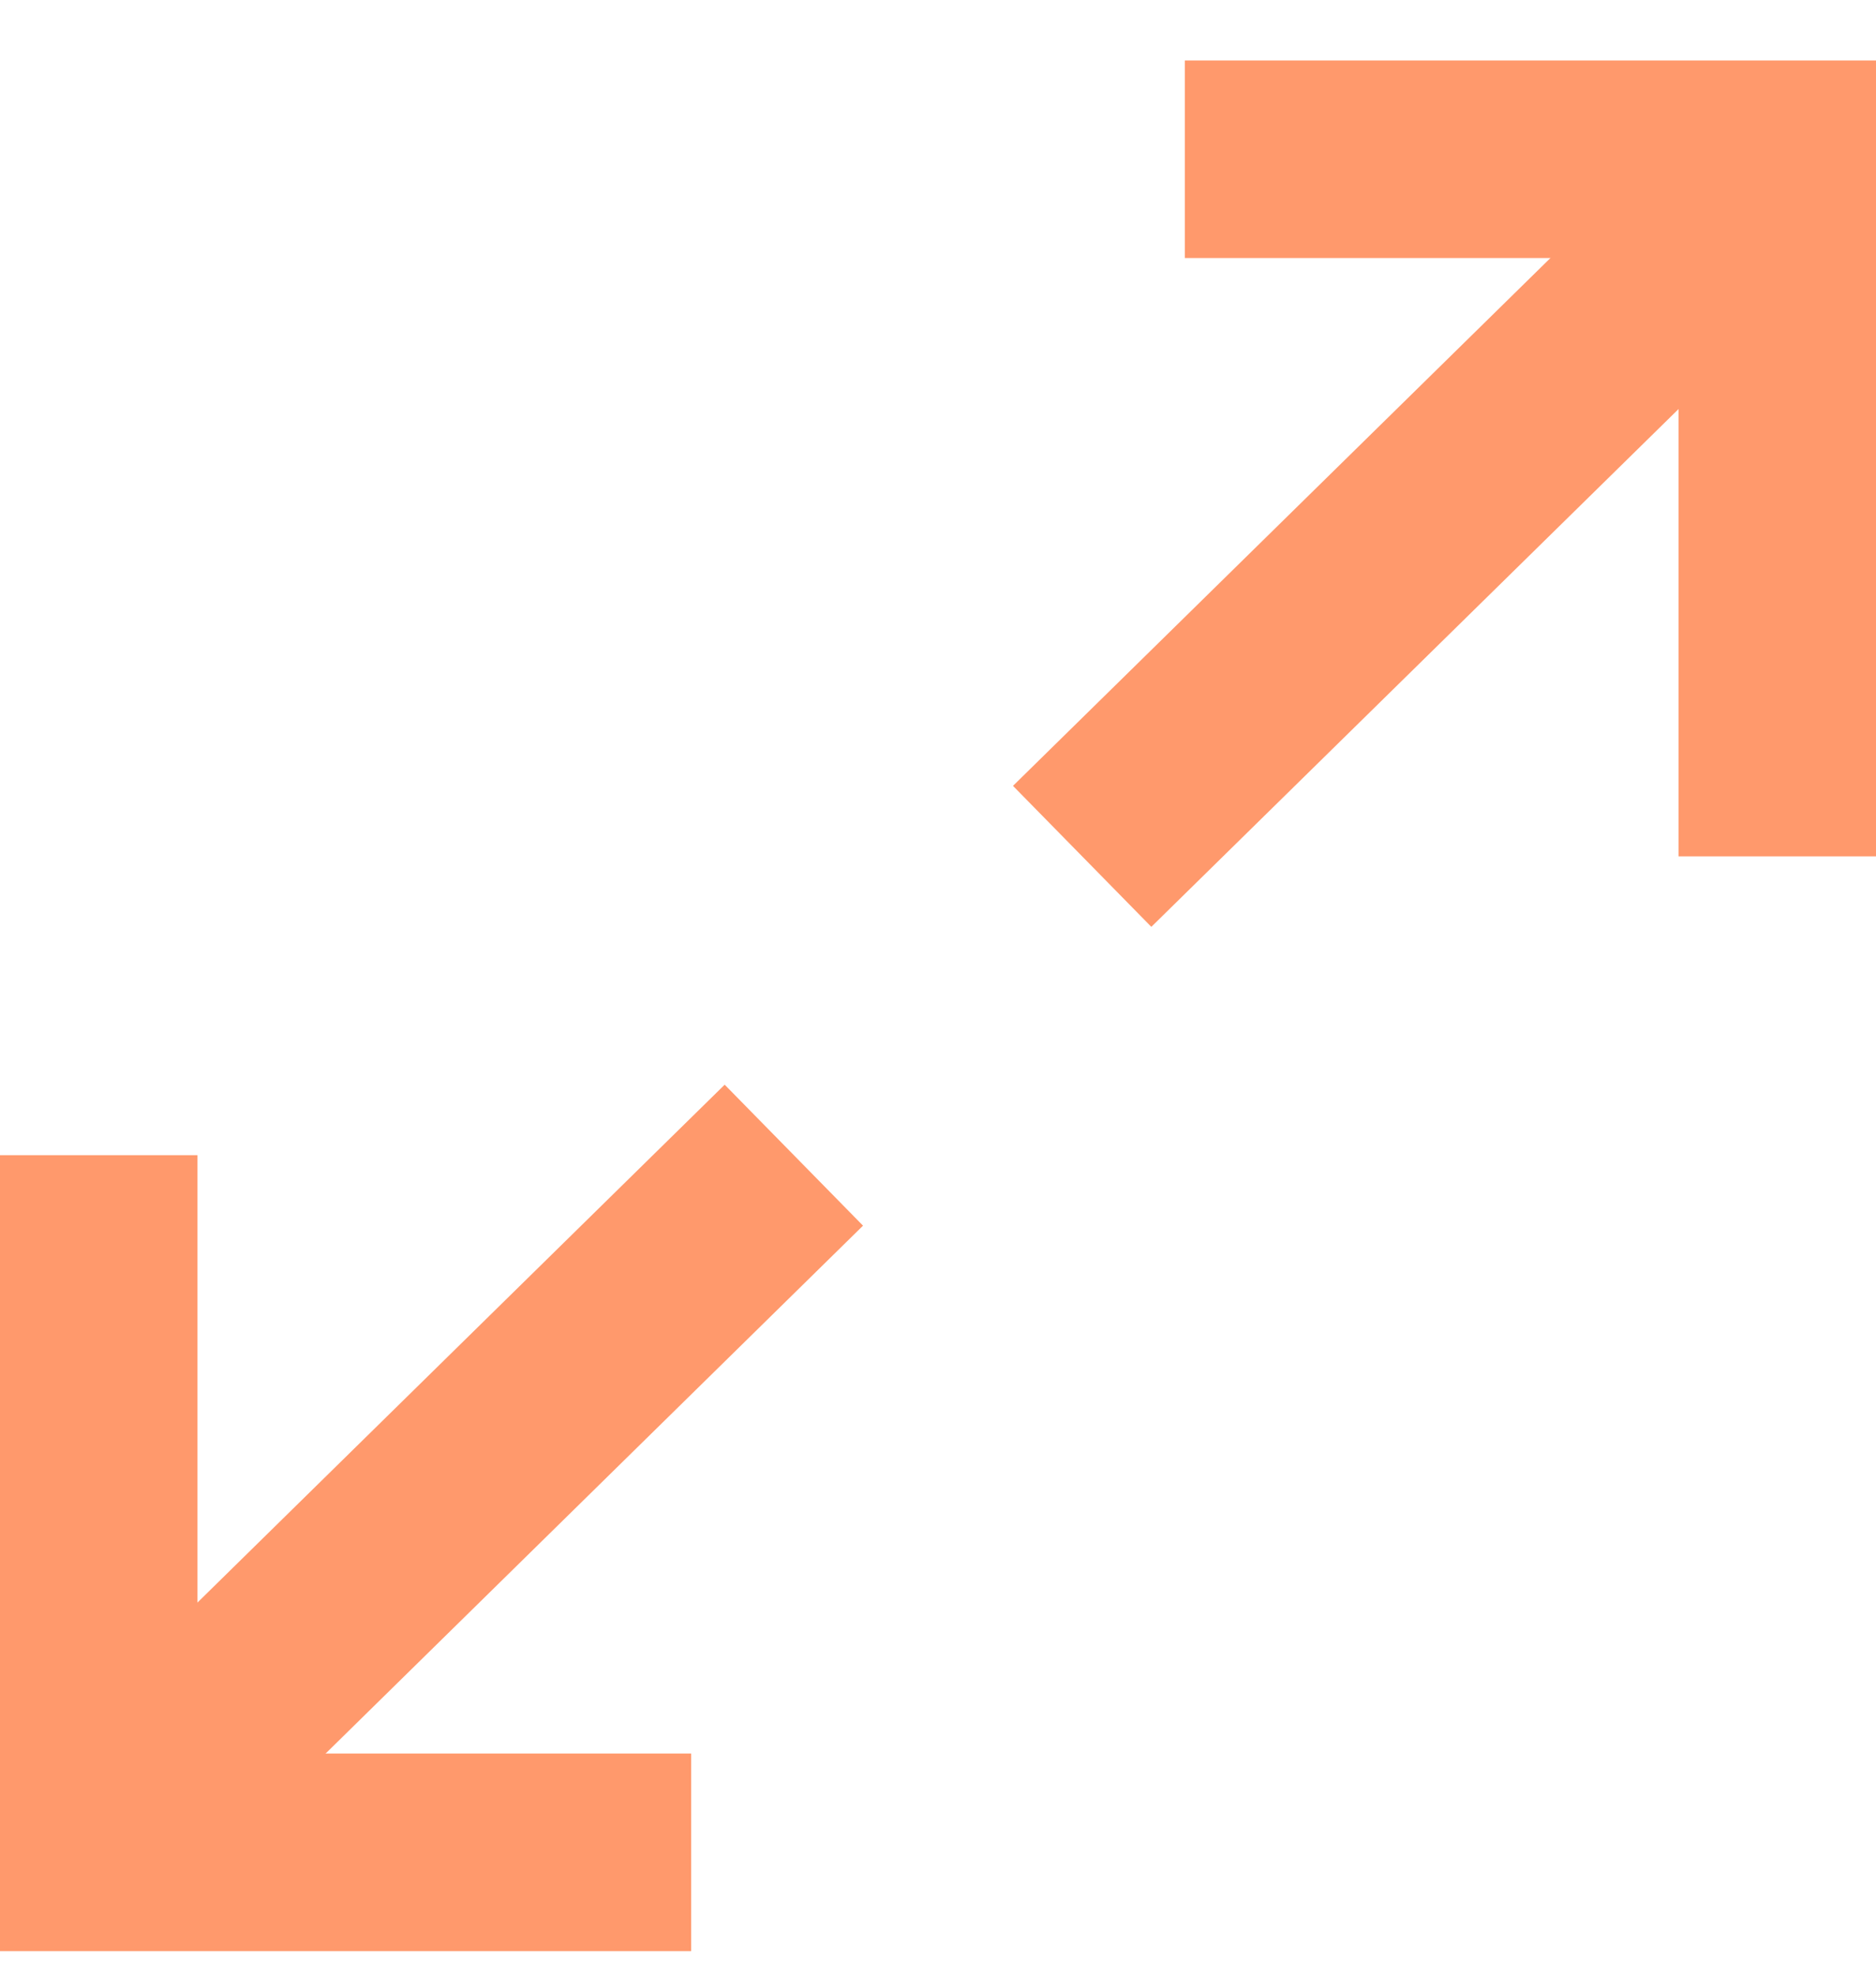
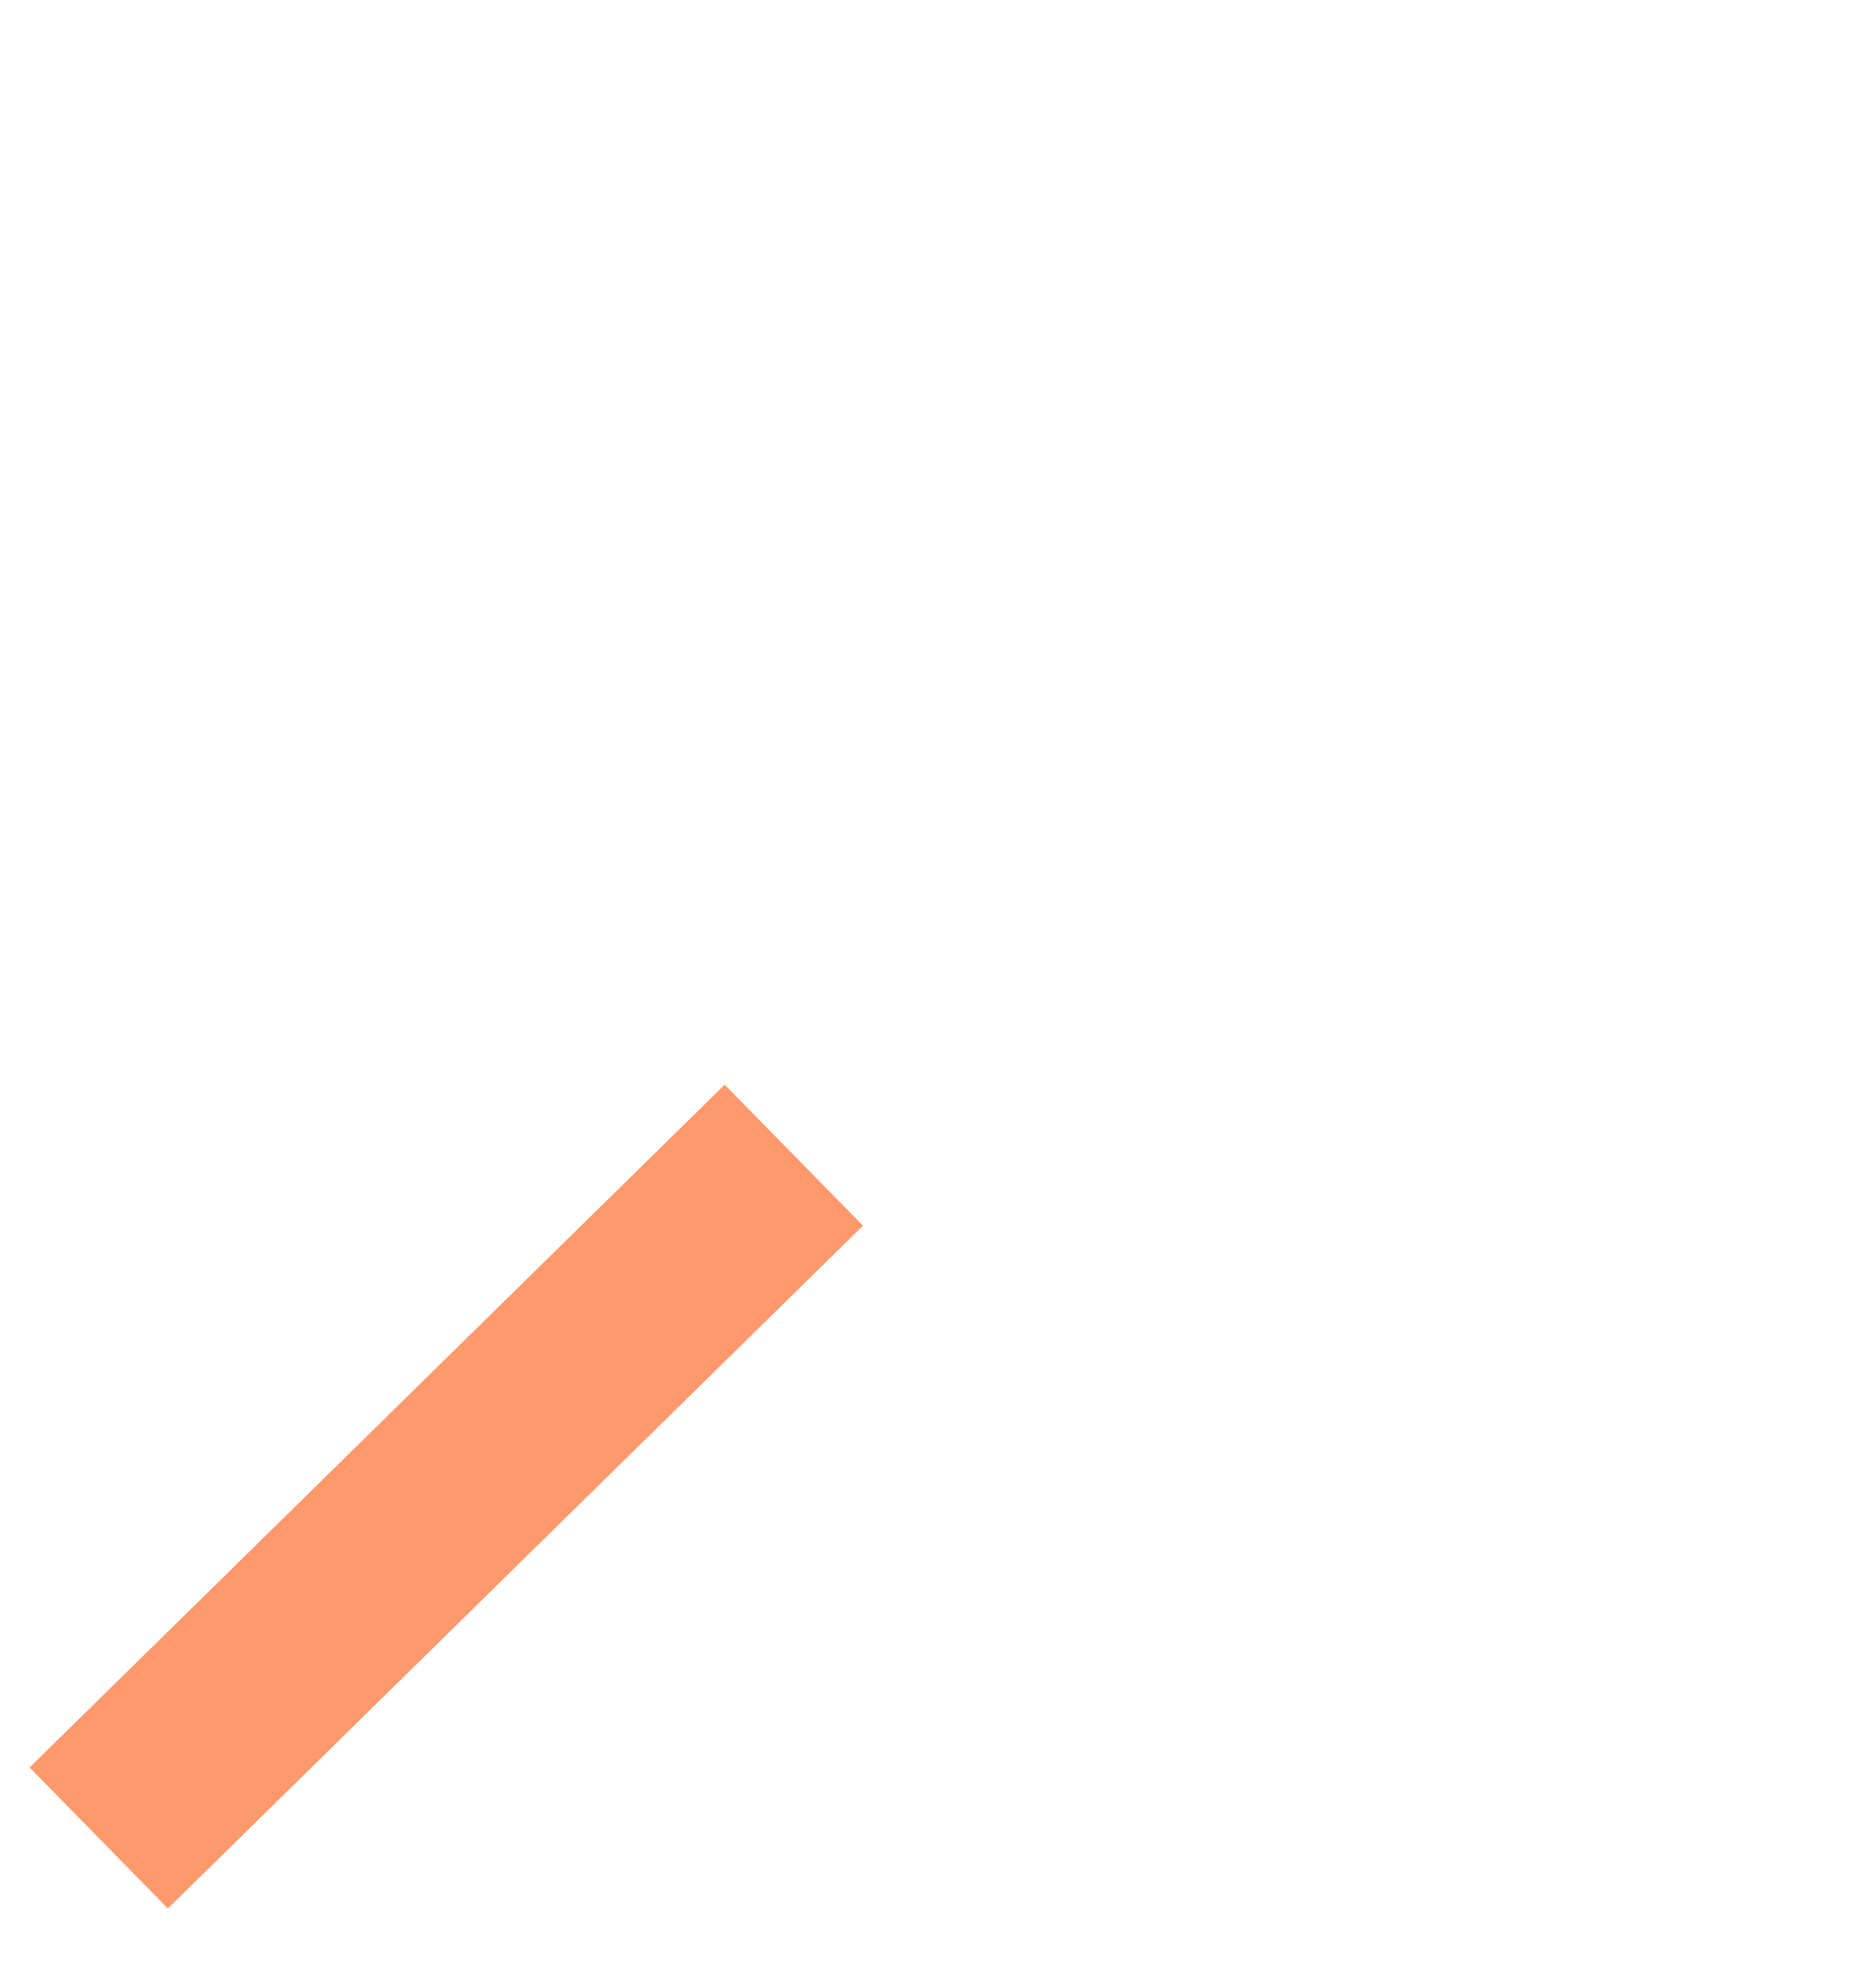
<svg xmlns="http://www.w3.org/2000/svg" width="19" height="20" viewBox="0 0 19 20" fill="none">
-   <path d="M12 1.612H18V8.669" stroke="#FF996C" stroke-width="2" />
-   <path d="M10.96 8.669L18 1.758" stroke="#FF996C" stroke-width="2" />
  <path d="M8.04 11.694L1 18.606" stroke="#FF996C" stroke-width="2" />
-   <path d="M7 18.751L1 18.751L1 11.694" stroke="#FF996C" stroke-width="2" />
</svg>